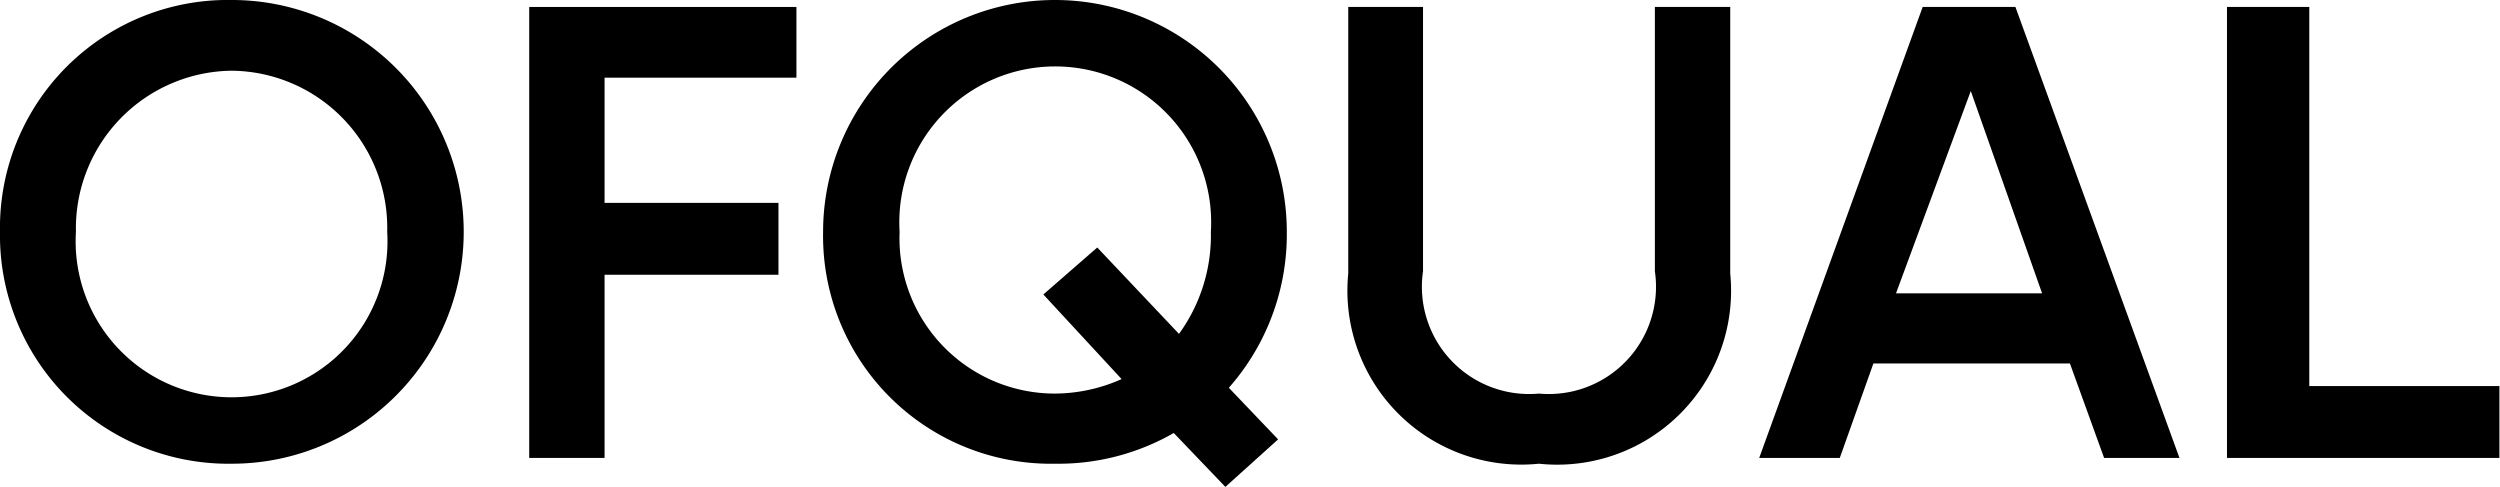
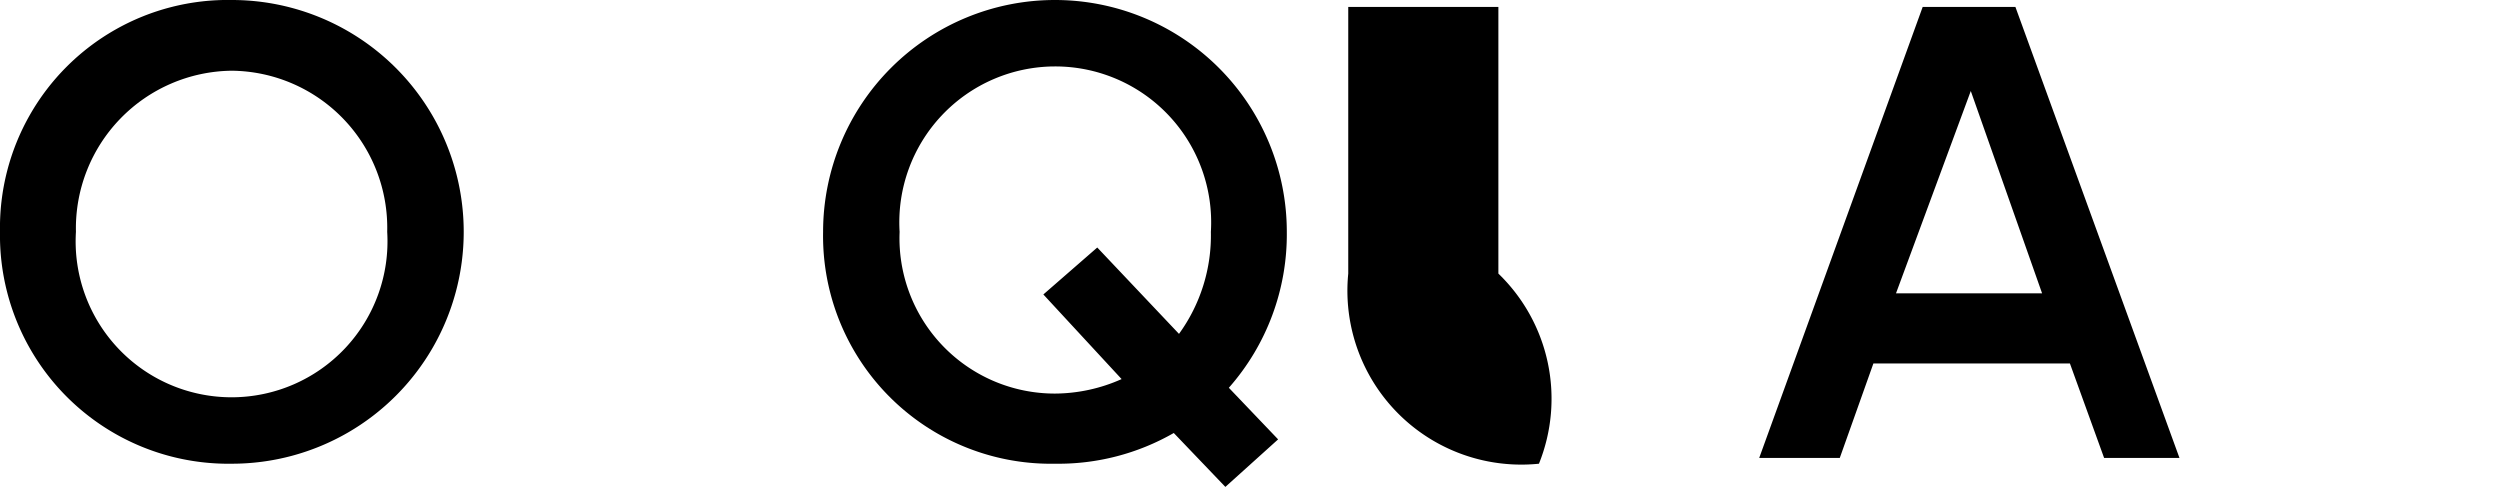
<svg xmlns="http://www.w3.org/2000/svg" viewBox="0 0 43.13 8.4">
  <g id="Layer_2" data-name="Layer 2">
    <g id="Layer_1-2" data-name="Layer 1">
      <path d="M0,4A3.93,3.93,0,0,1,4,0,4,4,0,0,1,8,4,4,4,0,0,1,4,8,3.94,3.94,0,0,1,0,4ZM6.68,4A2.71,2.71,0,0,0,4,1.22,2.72,2.72,0,0,0,1.31,4,2.69,2.69,0,1,0,6.68,4Z" />
-       <path d="M9.13.12h4.61V1.34H10.43V3.5h3V4.74h-3V7.9H9.13Z" />
      <path d="M21.2,6.69l.85.89-.91.82-.89-.93A4,4,0,0,1,18.2,8a3.93,3.93,0,0,1-4-4,4,4,0,1,1,8,0A4,4,0,0,1,21.2,6.69Zm-1.85-.15L18,5.08l.93-.81,1.41,1.49A2.89,2.89,0,0,0,20.89,4a2.69,2.69,0,1,0-5.37,0A2.68,2.68,0,0,0,18.2,6.79,2.85,2.85,0,0,0,19.35,6.54Z" />
-       <path d="M23.26,4.72V.12h1.29V4.68a1.85,1.85,0,0,0,2,2.11,1.85,1.85,0,0,0,2-2.11V.12h1.3v4.6A3,3,0,0,1,26.55,8,3,3,0,0,1,23.26,4.72Z" />
+       <path d="M23.26,4.72V.12h1.29V4.68V.12h1.3v4.6A3,3,0,0,1,26.55,8,3,3,0,0,1,23.26,4.72Z" />
      <path d="M35.71,6.27H32.32L31.74,7.9H30.35L33.17.12h1.6L37.6,7.9H36.3Zm-3-1.21h2.52L34,1.57Z" />
-       <path d="M38.42.12h1.42V6.66h3.28V7.9h-4.7Z" />
    </g>
  </g>
</svg>